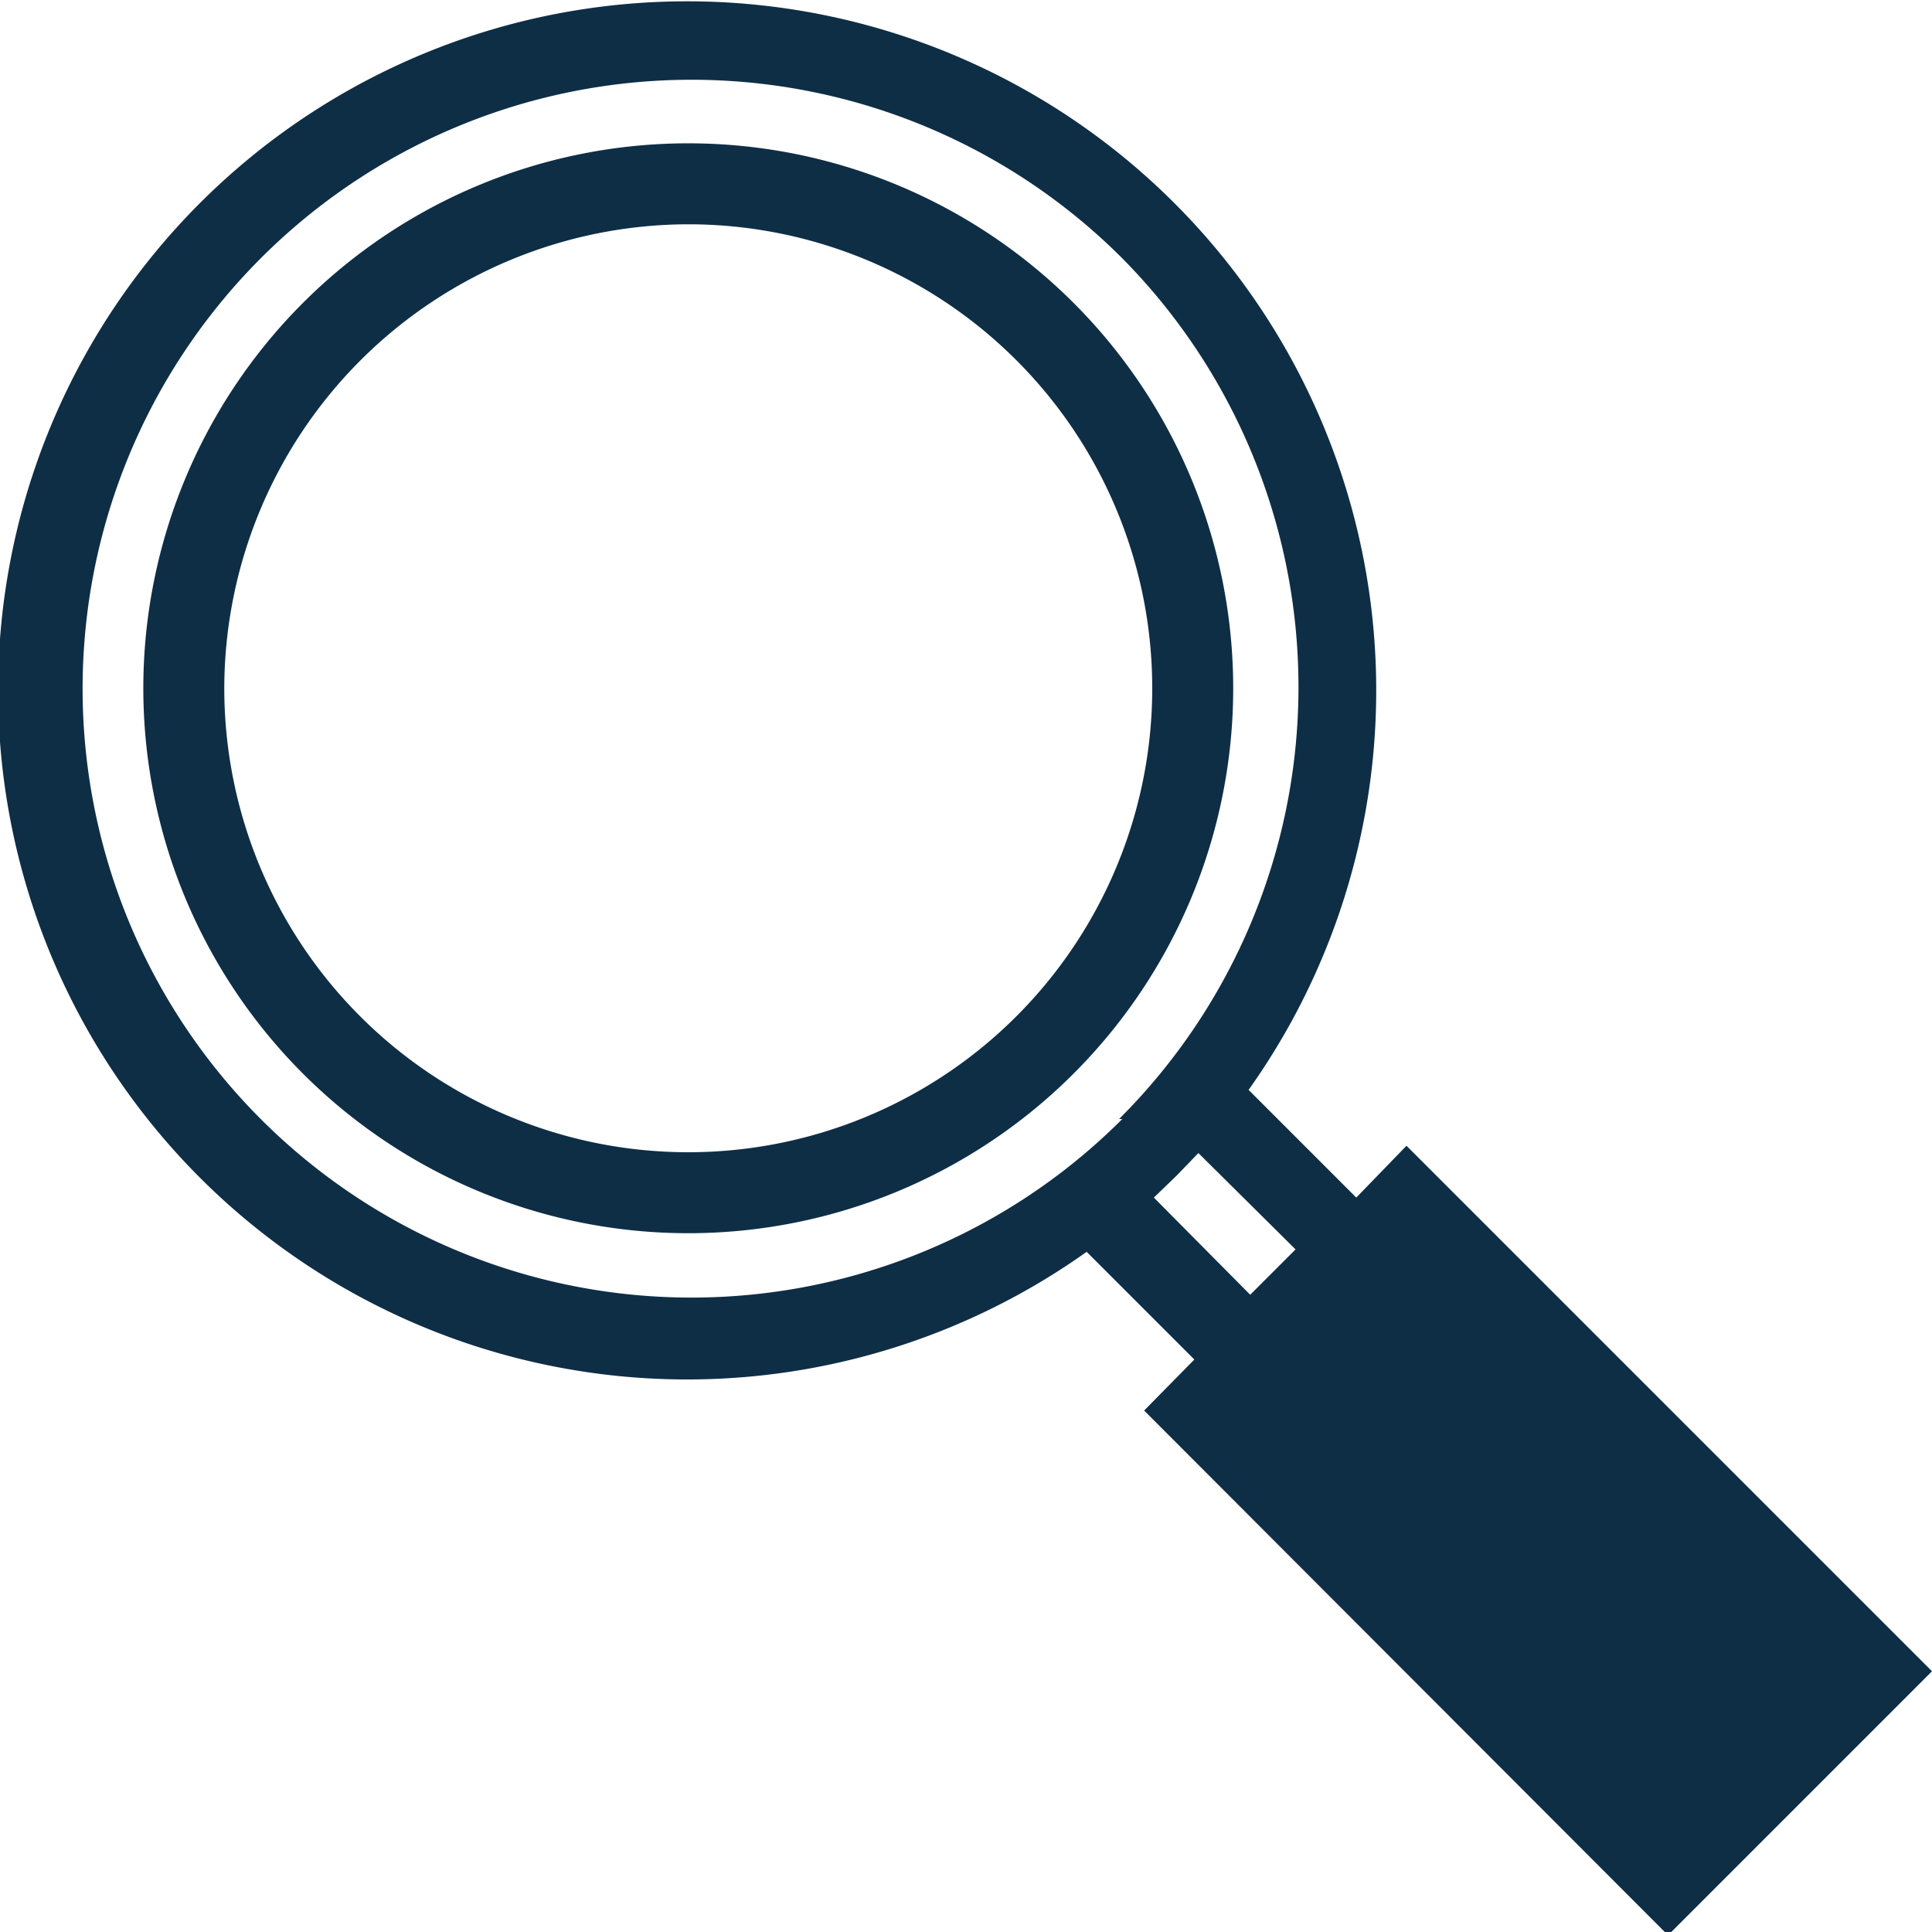
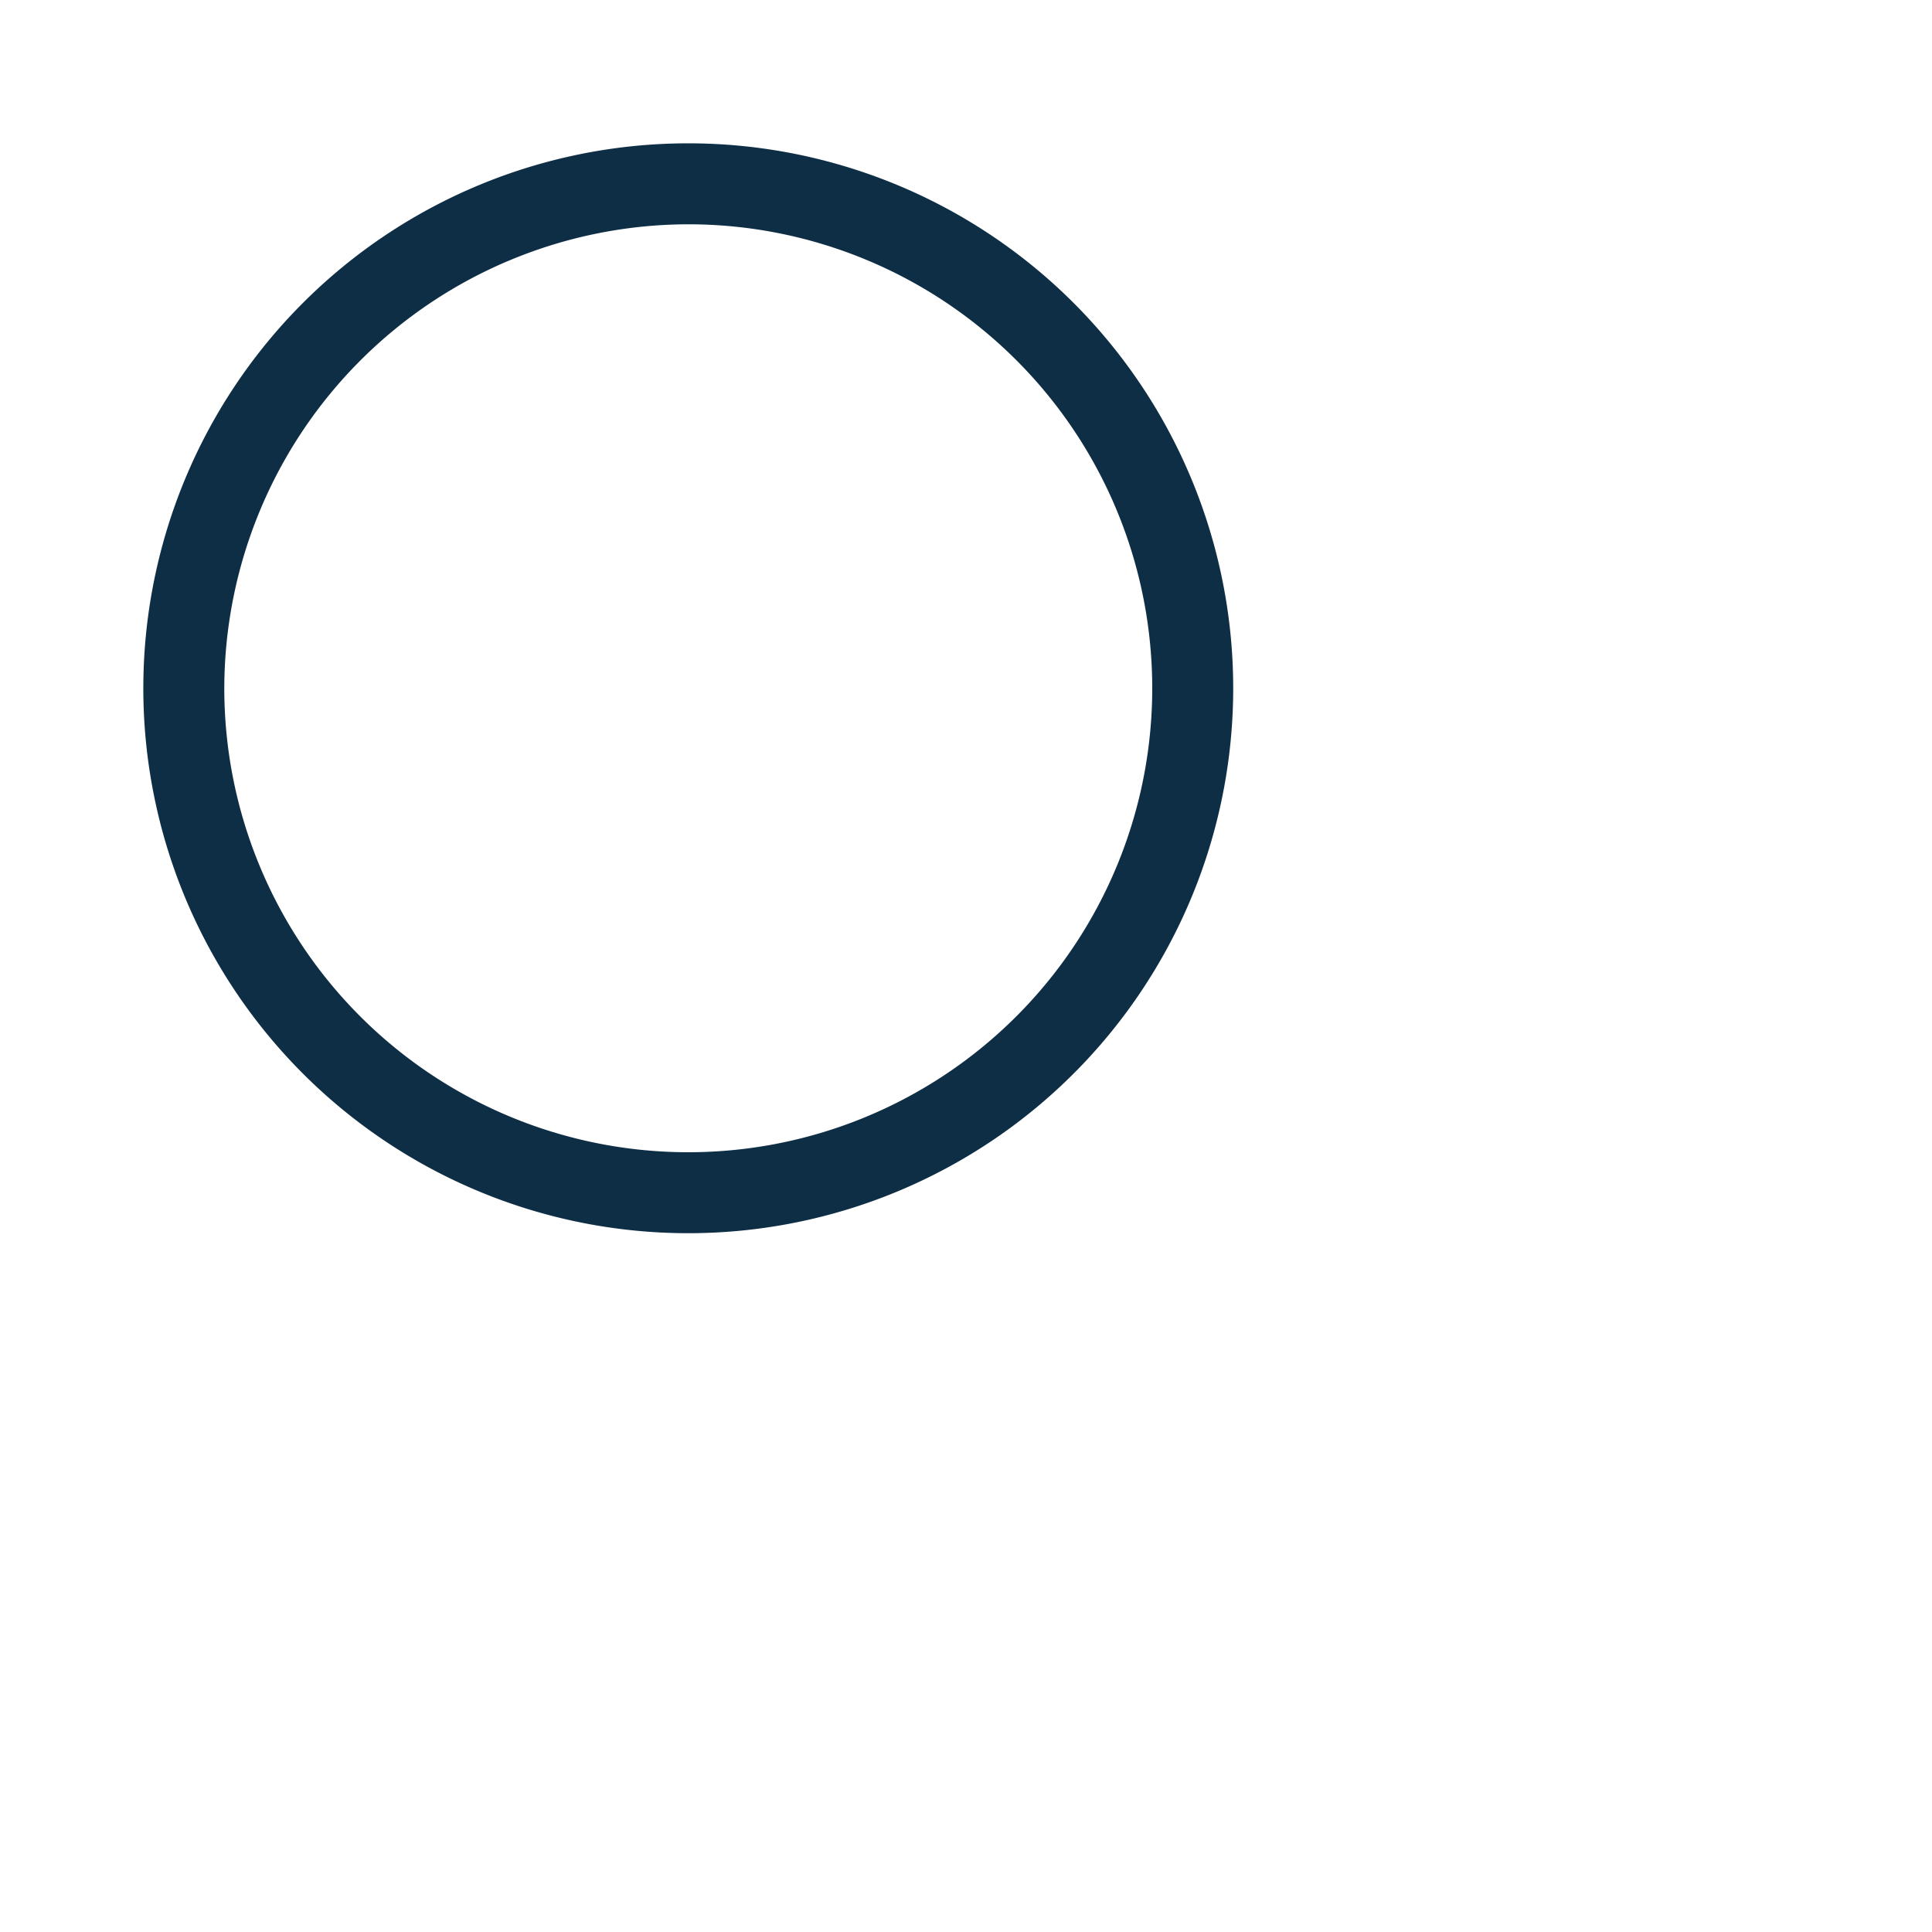
<svg xmlns="http://www.w3.org/2000/svg" viewBox="0 0 23.86 23.86">
  <defs>
    <style>.cls-1{fill:#0e2e46;}</style>
  </defs>
  <g id="Layer_2" data-name="Layer 2">
    <g id="Layer_1-2" data-name="Layer 1">
-       <path class="cls-1" d="M23.86,20.64l-6.49-6.49-.62.64-1.33-1.33a8.51,8.51,0,1,0-2,2l1.33,1.33-.62.63,6.47,6.48Zm-10-6.82a7.52,7.52,0,1,1,0-10.63A7.53,7.53,0,0,1,13.82,13.82ZM16,15.43l-.56.56-1.19-1.2.28-.27.27-.28Z" />
      <path class="cls-1" d="M8.5,2.77A5.73,5.73,0,1,1,2.77,8.5,5.74,5.74,0,0,1,8.5,2.77m0-1A6.73,6.73,0,1,0,15.23,8.5,6.73,6.73,0,0,0,8.5,1.77Z" />
    </g>
  </g>
</svg>